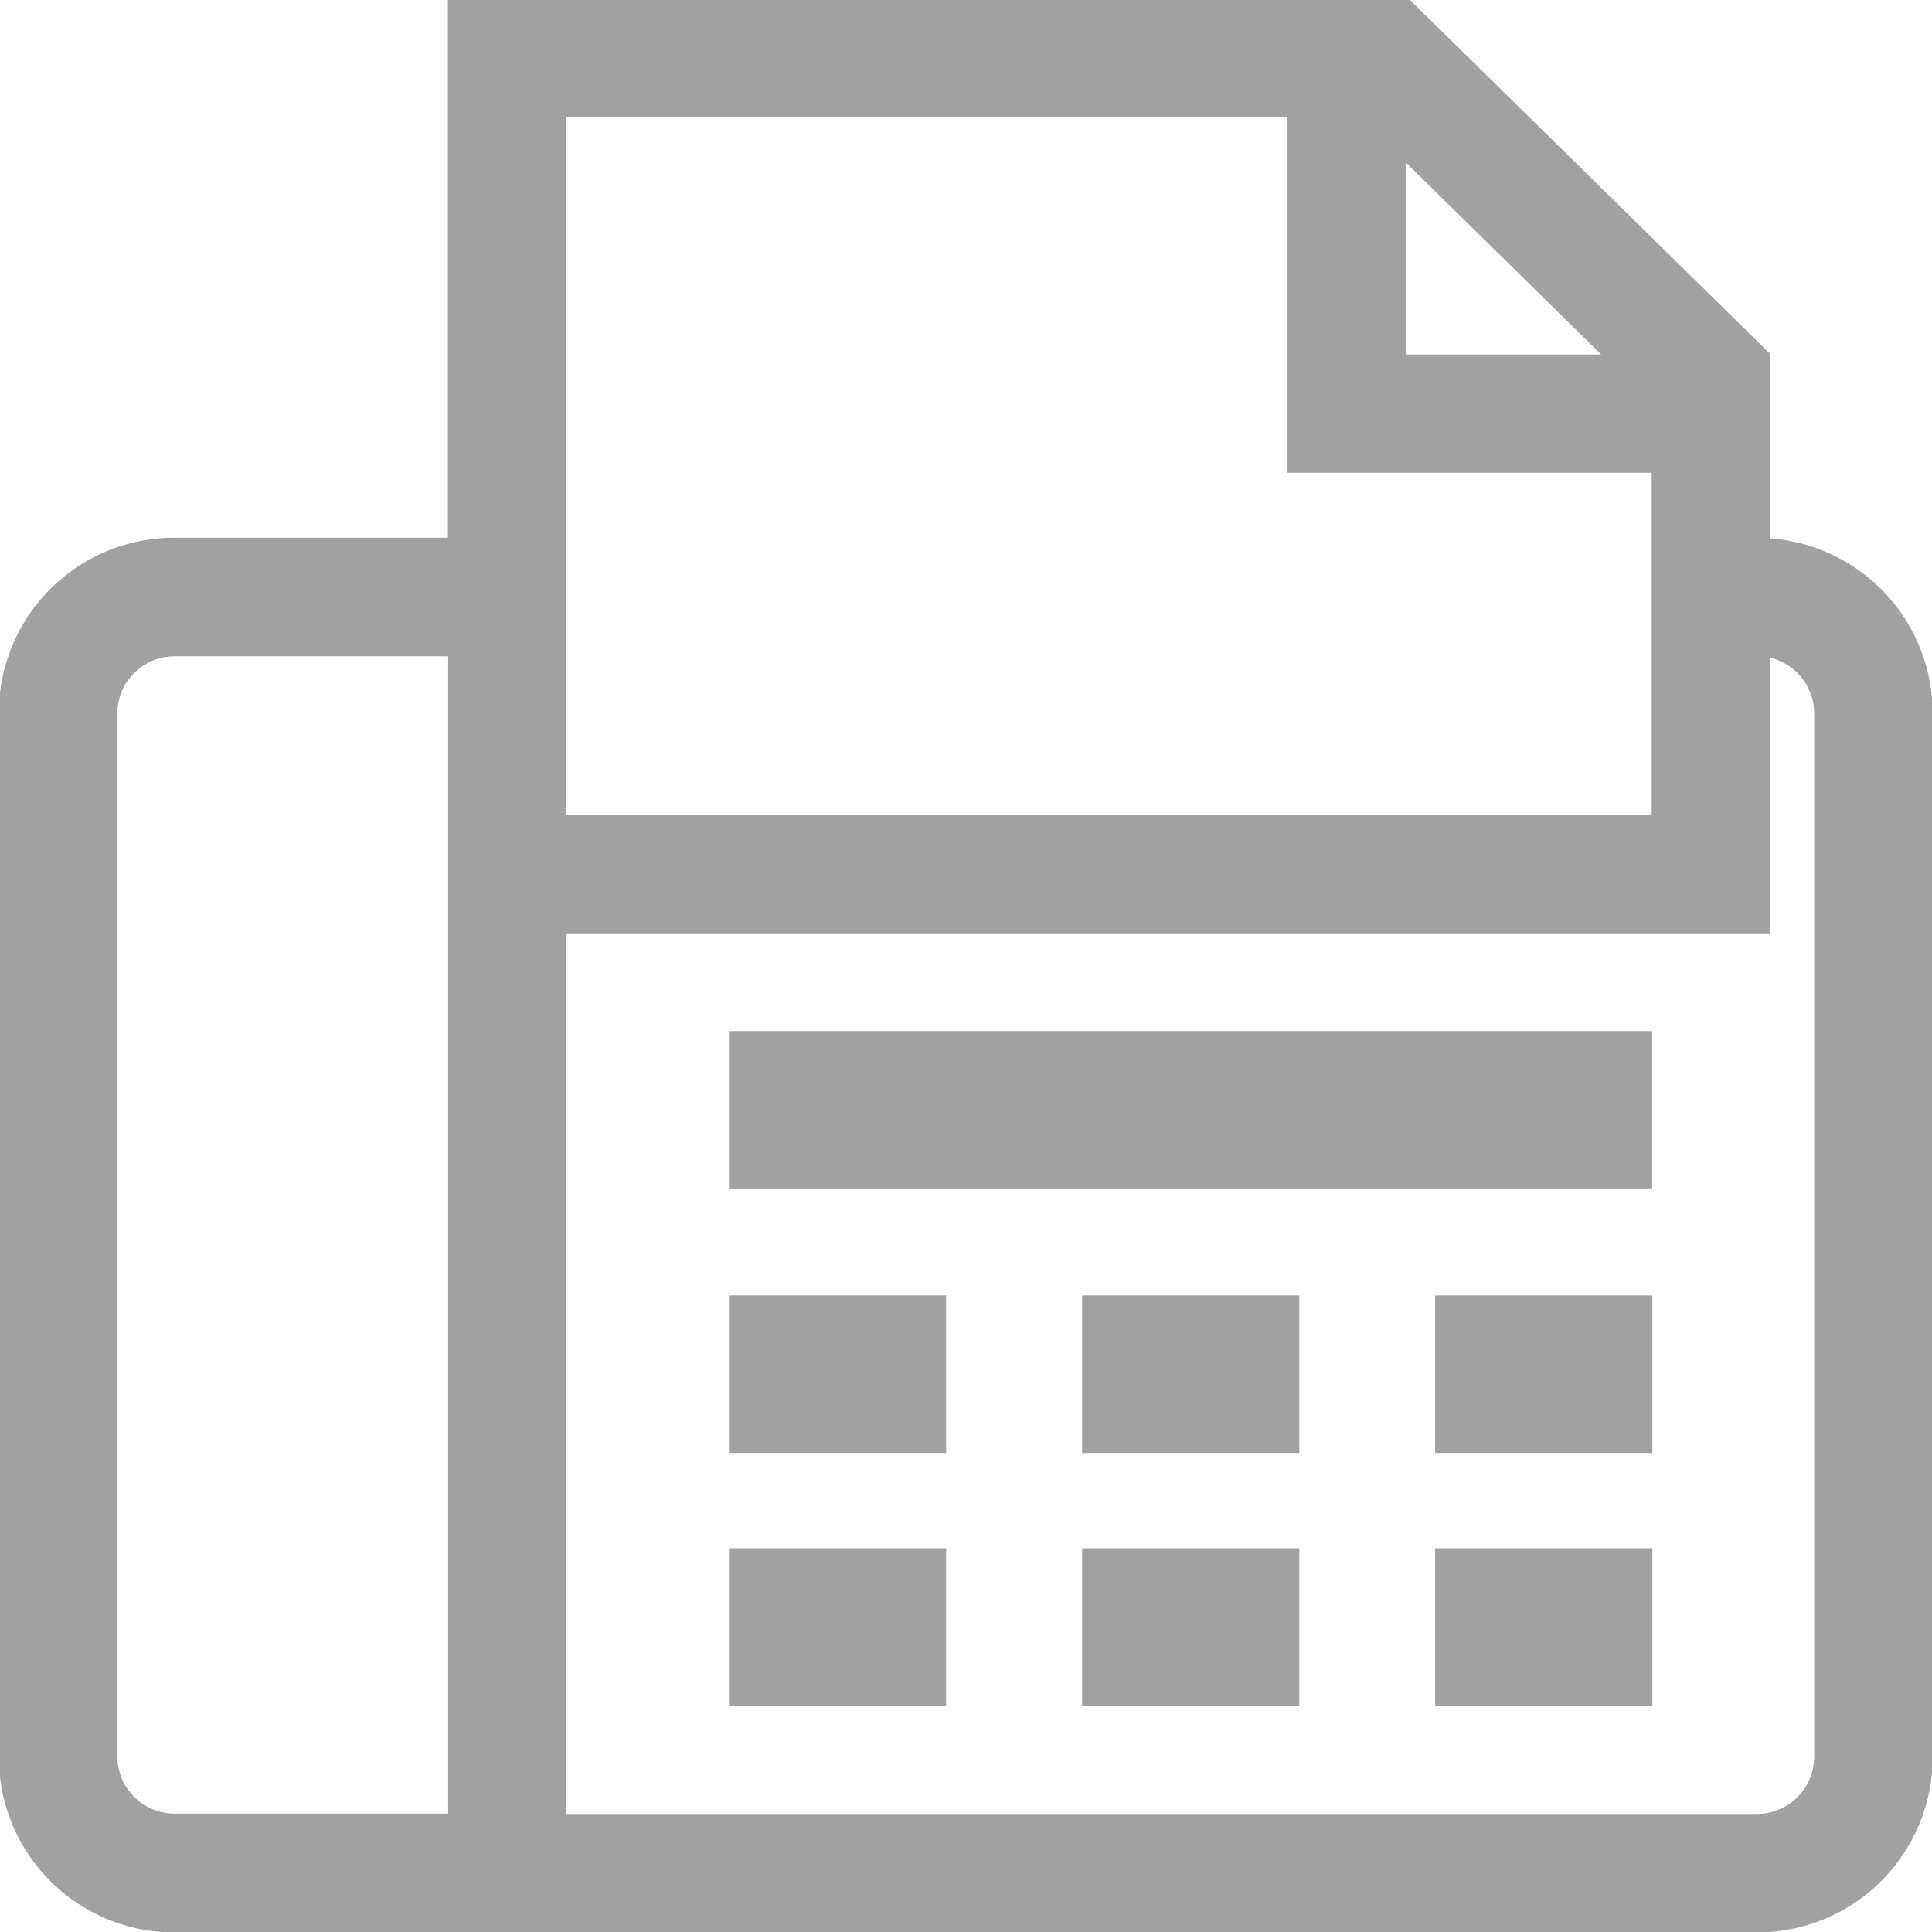
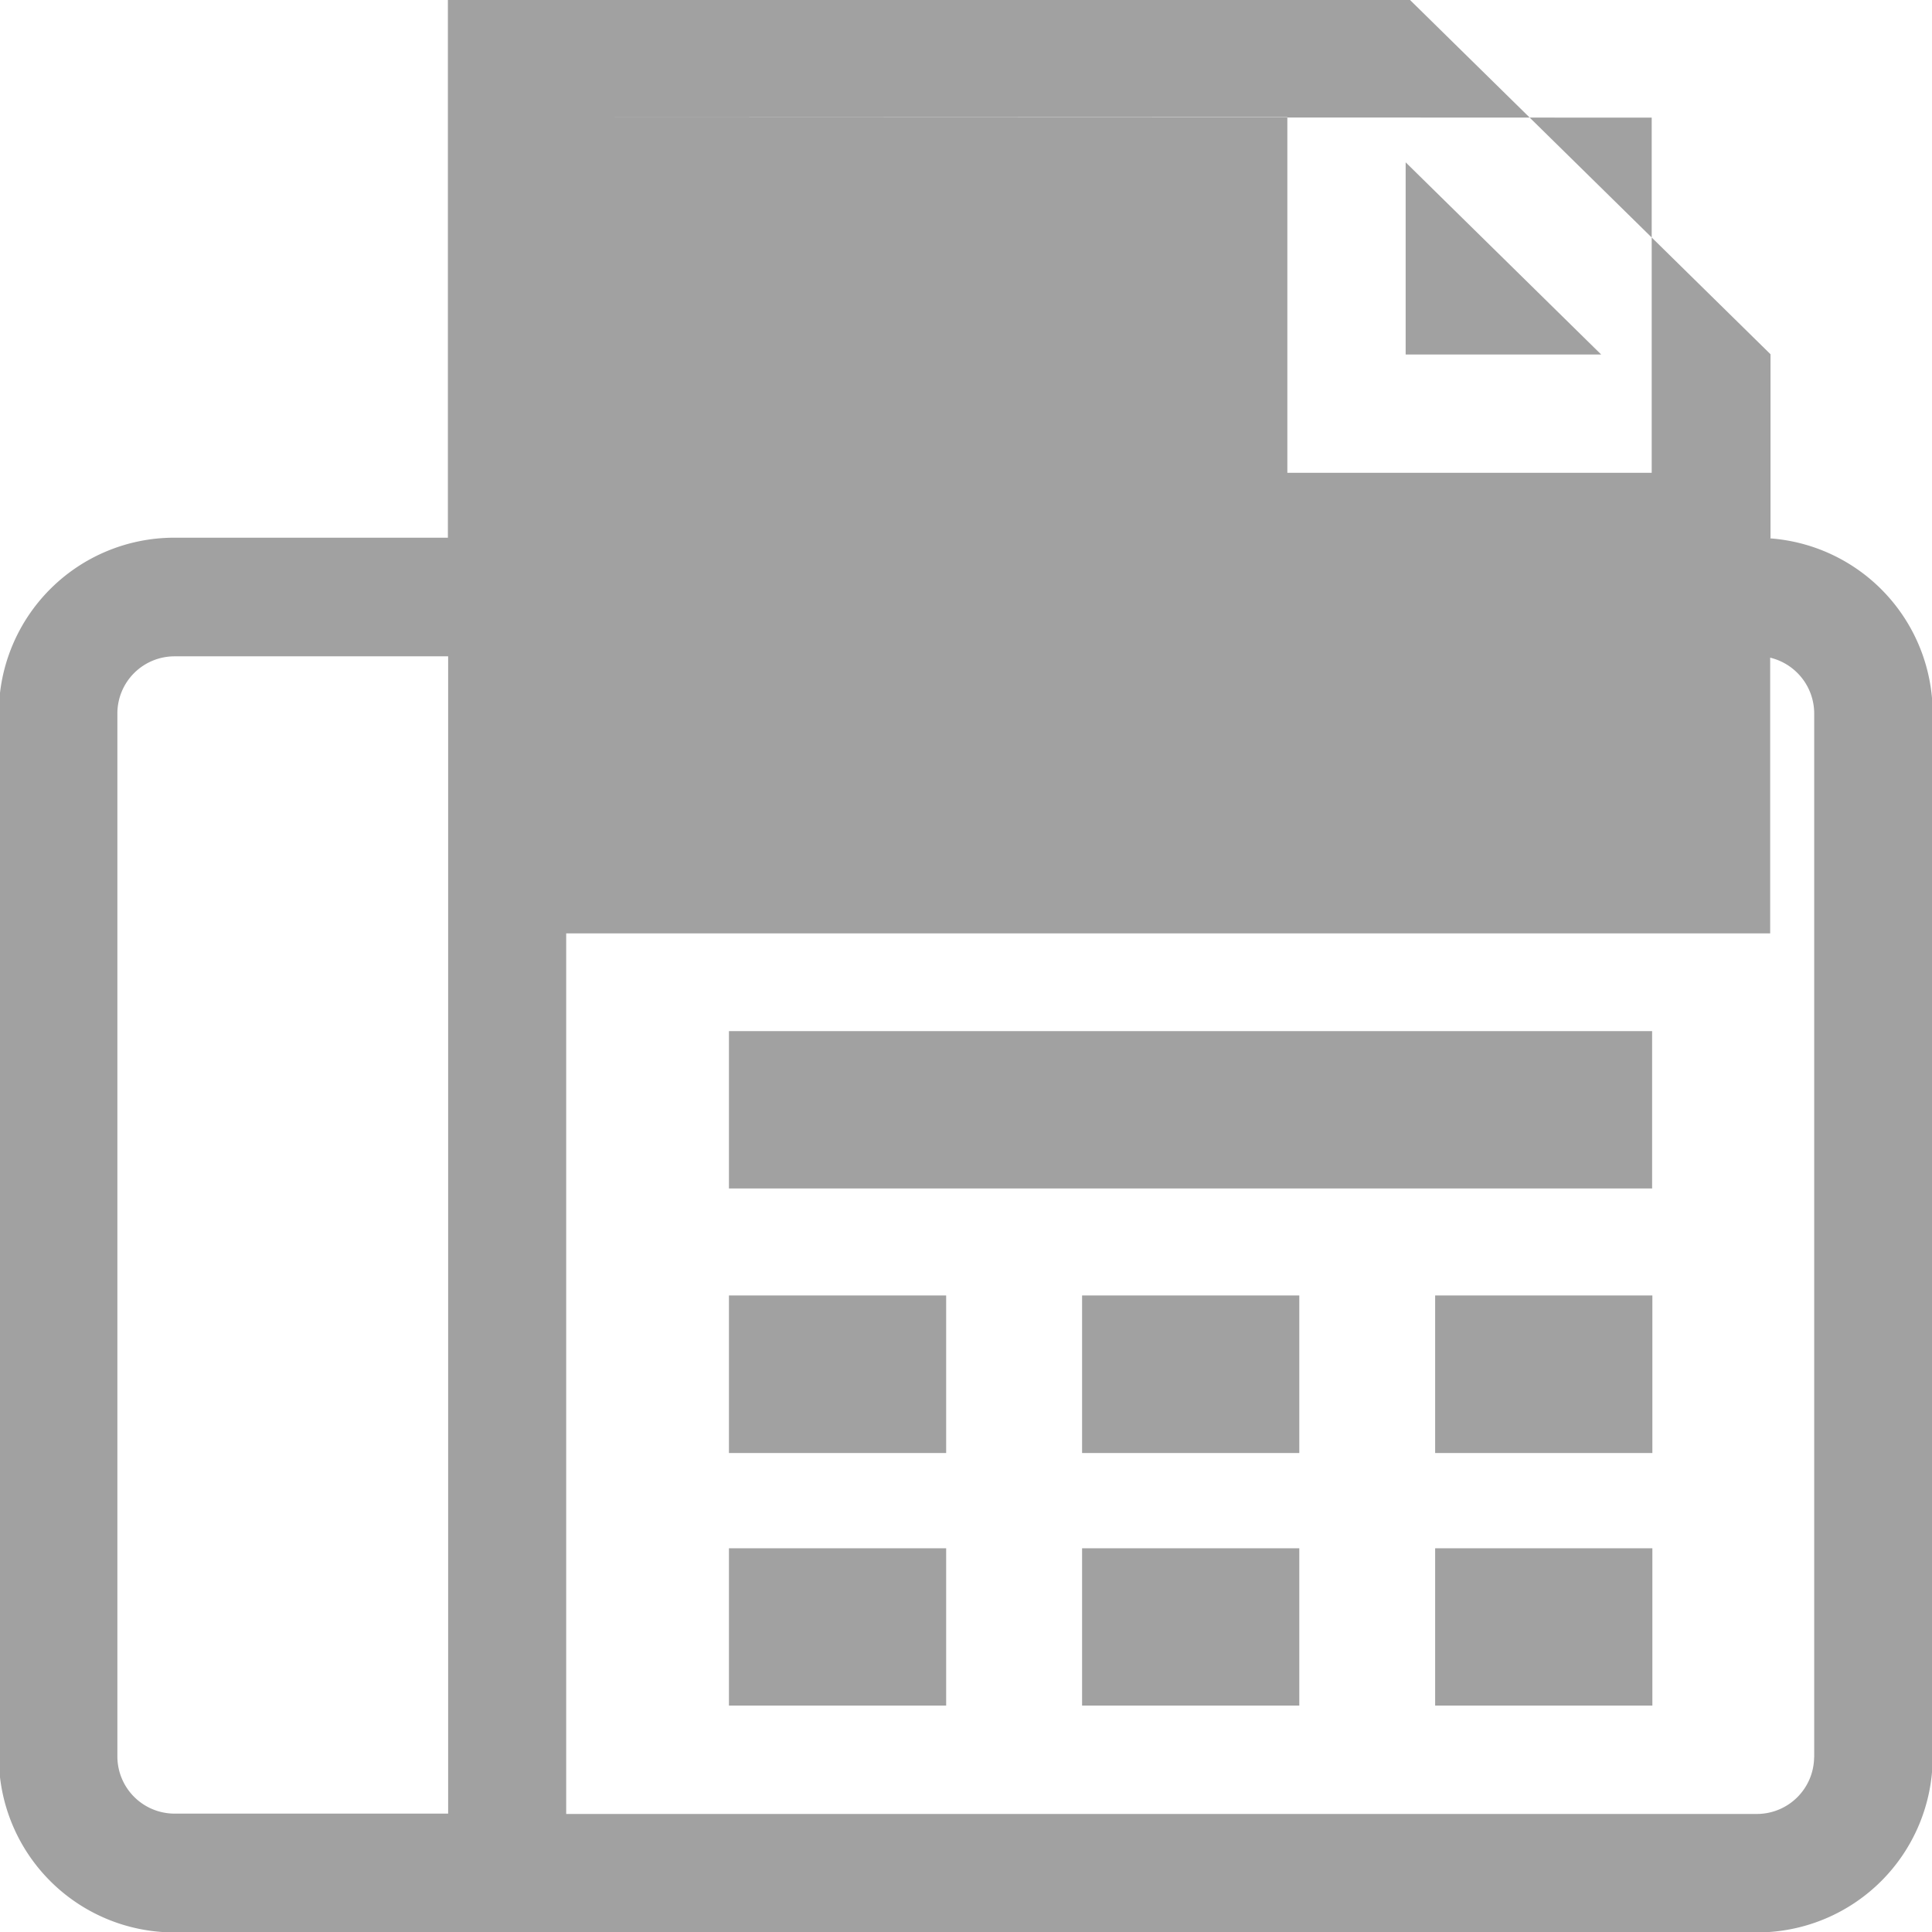
<svg xmlns="http://www.w3.org/2000/svg" width="23.125" height="23.125" viewBox="0 0 23.125 23.125">
  <defs>
    <style>
      .cls-1 {
        fill: #a1a1a1;
        fill-rule: evenodd;
      }
    </style>
  </defs>
-   <path id="fax" class="cls-1" d="M445.6,818.6h11.05v-1.883H445.6V818.6Zm0,3.167h2.6v-1.886h-2.6v1.886Zm4.227,0h2.6v-1.886h-2.6v1.886Zm4.226,0h2.6v-1.886h-2.6v1.886Zm-8.453,3.023h2.6v-1.883h-2.6v1.883Zm4.227,0h2.6v-1.883h-2.6v1.883Zm4.226,0h2.6v-1.883h-2.6v1.883Zm4.014-13.975v-2.2l-4.331-4.256h-11.5v6.452h-3.283a2.1,2.1,0,0,0-2.092,2.1v12.5a2.1,2.1,0,0,0,2.092,2.094h18.962a2.1,2.1,0,0,0,2.093-2.094v-12.5A2.1,2.1,0,0,0,458.063,810.819Zm-15.828,15.268h-3.283a0.685,0.685,0,0,1-.676-0.676v-12.5a0.684,0.684,0,0,1,.676-0.676h3.283v13.856ZM453.7,806.318l2.34,2.3H453.7v-2.3Zm-10.049-.54h8.633v4.256h4.361v4.1H443.652v-8.351Zm14.938,19.633a0.685,0.685,0,0,1-.676.676H443.652v-10.54h14.411v-3.3a0.688,0.688,0,0,1,.527.659v12.5Z" transform="translate(-436.875 -804.375)" />
+   <path id="fax" class="cls-1" d="M445.6,818.6h11.05v-1.883H445.6V818.6Zm0,3.167h2.6v-1.886h-2.6v1.886Zm4.227,0h2.6v-1.886h-2.6v1.886Zm4.226,0h2.6v-1.886h-2.6v1.886Zm-8.453,3.023h2.6v-1.883h-2.6v1.883Zm4.227,0h2.6v-1.883h-2.6v1.883Zm4.226,0h2.6v-1.883h-2.6v1.883Zm4.014-13.975v-2.2l-4.331-4.256h-11.5v6.452h-3.283a2.1,2.1,0,0,0-2.092,2.1v12.5a2.1,2.1,0,0,0,2.092,2.094h18.962a2.1,2.1,0,0,0,2.093-2.094v-12.5A2.1,2.1,0,0,0,458.063,810.819Zm-15.828,15.268h-3.283a0.685,0.685,0,0,1-.676-0.676v-12.5a0.684,0.684,0,0,1,.676-0.676h3.283v13.856ZM453.7,806.318l2.34,2.3H453.7v-2.3Zm-10.049-.54h8.633v4.256h4.361v4.1v-8.351Zm14.938,19.633a0.685,0.685,0,0,1-.676.676H443.652v-10.54h14.411v-3.3a0.688,0.688,0,0,1,.527.659v12.5Z" transform="translate(-436.875 -804.375)" />
</svg>